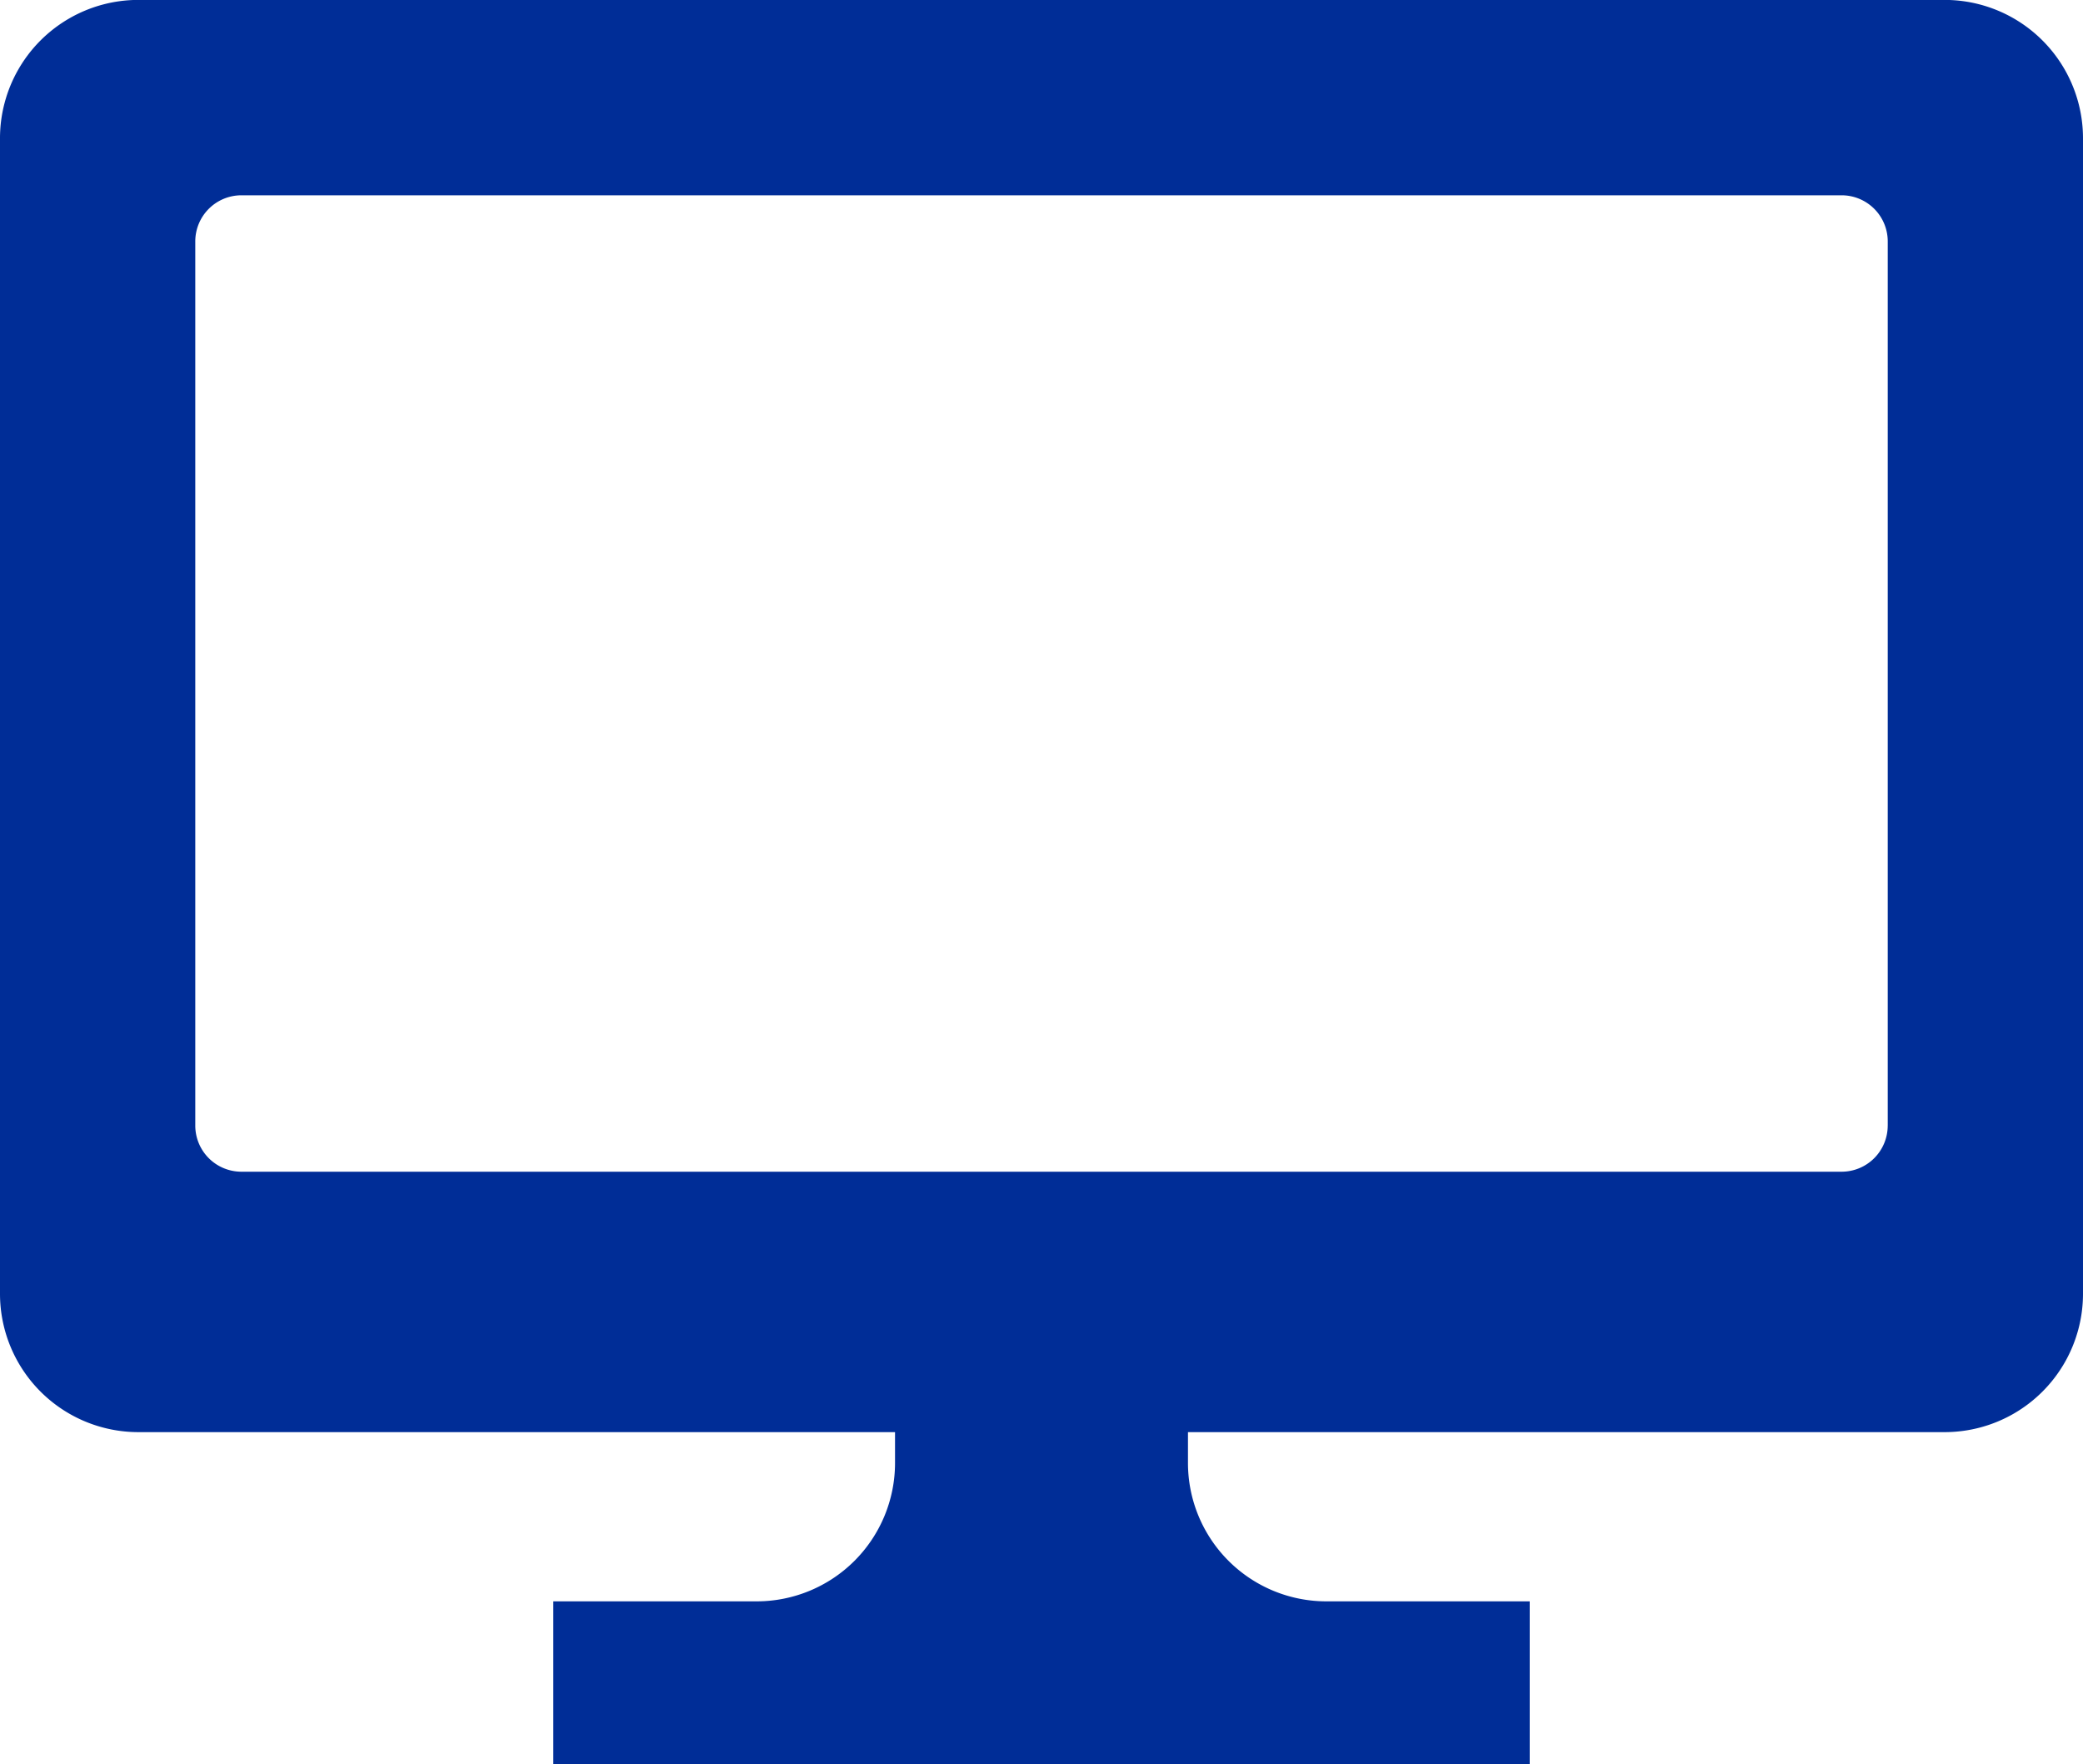
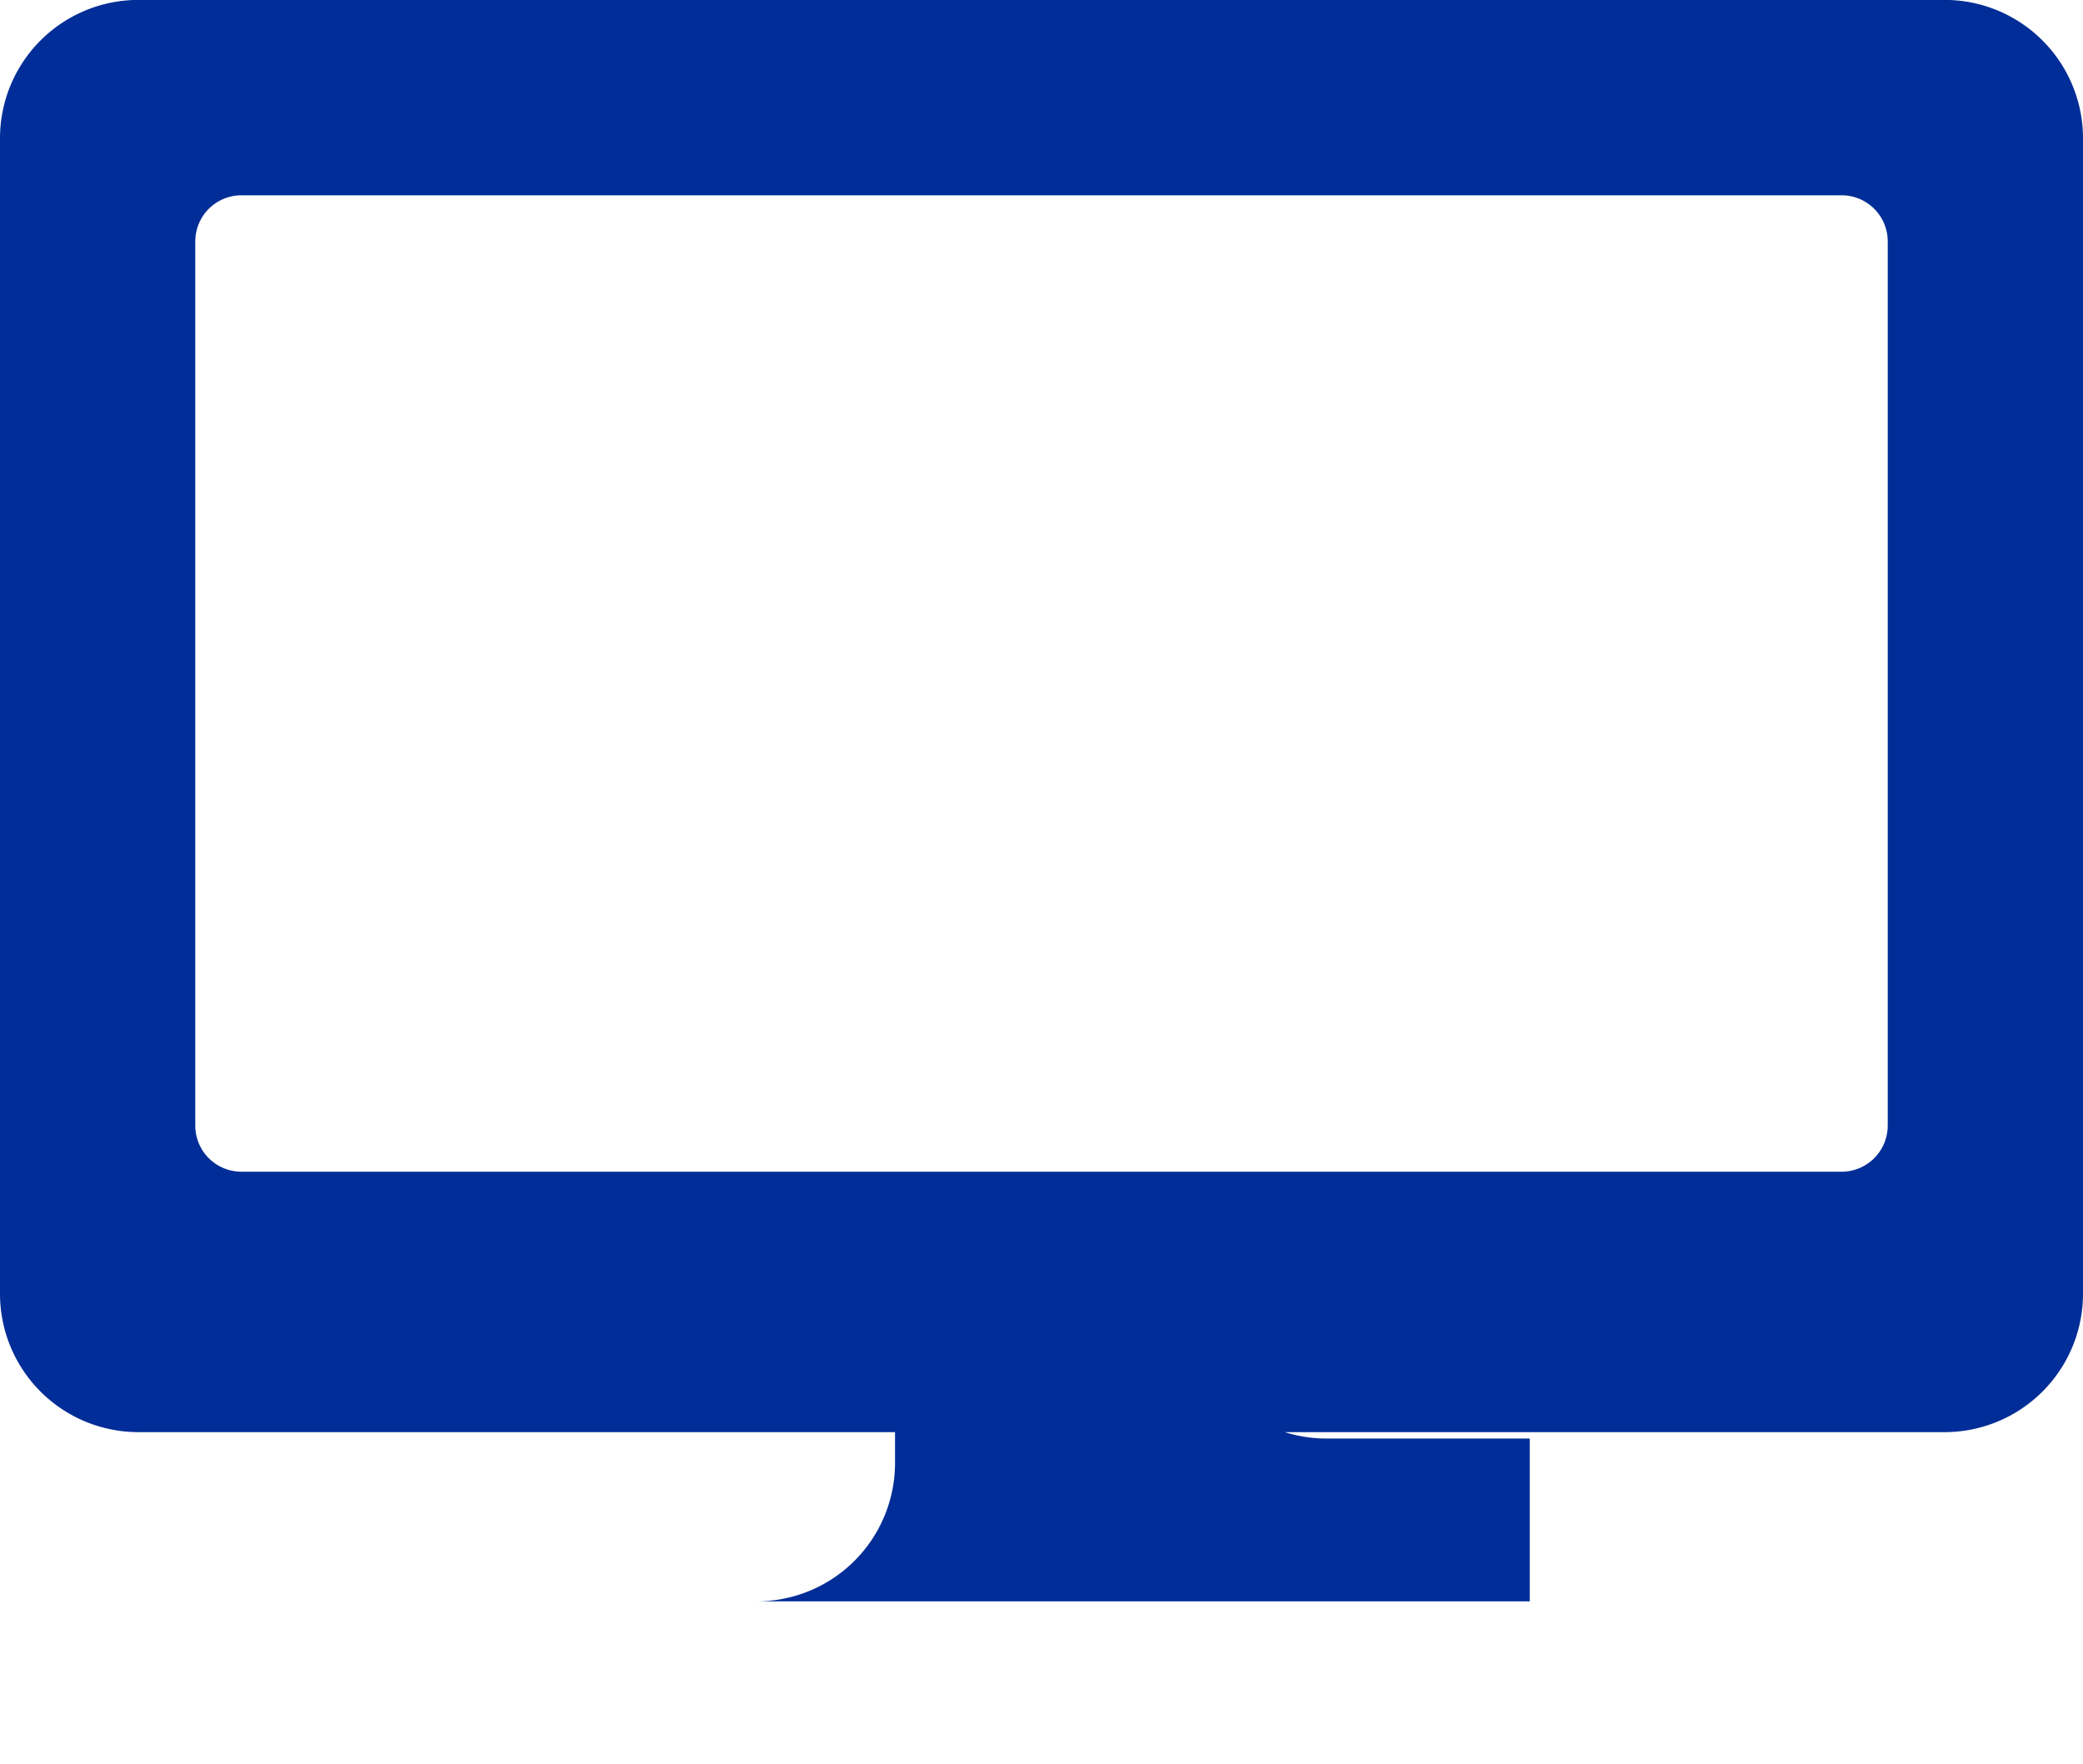
<svg xmlns="http://www.w3.org/2000/svg" width="75.488" height="63.928" viewBox="0 0 75.488 63.928">
  <defs>
    <style>.a{fill:#002d97;}</style>
  </defs>
  <g transform="translate(0 -39.203)">
-     <path class="a" d="M70.473,39.2H5.015A5.015,5.015,0,0,0,0,44.218V86.086A5.015,5.015,0,0,0,5.015,91.1H32.436v1.117a5.015,5.015,0,0,1-5.015,5.015h-7.37v5.9H55.437v-5.9h-7.37a5.015,5.015,0,0,1-5.015-5.015V91.1H70.473a5.015,5.015,0,0,0,5.015-5.015V44.218A5.015,5.015,0,0,0,70.473,39.2Zm-2.062,40.79a1.672,1.672,0,0,1-1.673,1.673H8.75a1.672,1.672,0,0,1-1.673-1.673V47.953A1.672,1.672,0,0,1,8.75,46.28H66.739a1.672,1.672,0,0,1,1.673,1.673v32.04Z" transform="translate(0 0)" />
+     <path class="a" d="M70.473,39.2H5.015A5.015,5.015,0,0,0,0,44.218V86.086A5.015,5.015,0,0,0,5.015,91.1H32.436v1.117a5.015,5.015,0,0,1-5.015,5.015h-7.37H55.437v-5.9h-7.37a5.015,5.015,0,0,1-5.015-5.015V91.1H70.473a5.015,5.015,0,0,0,5.015-5.015V44.218A5.015,5.015,0,0,0,70.473,39.2Zm-2.062,40.79a1.672,1.672,0,0,1-1.673,1.673H8.75a1.672,1.672,0,0,1-1.673-1.673V47.953A1.672,1.672,0,0,1,8.75,46.28H66.739a1.672,1.672,0,0,1,1.673,1.673v32.04Z" transform="translate(0 0)" />
  </g>
</svg>